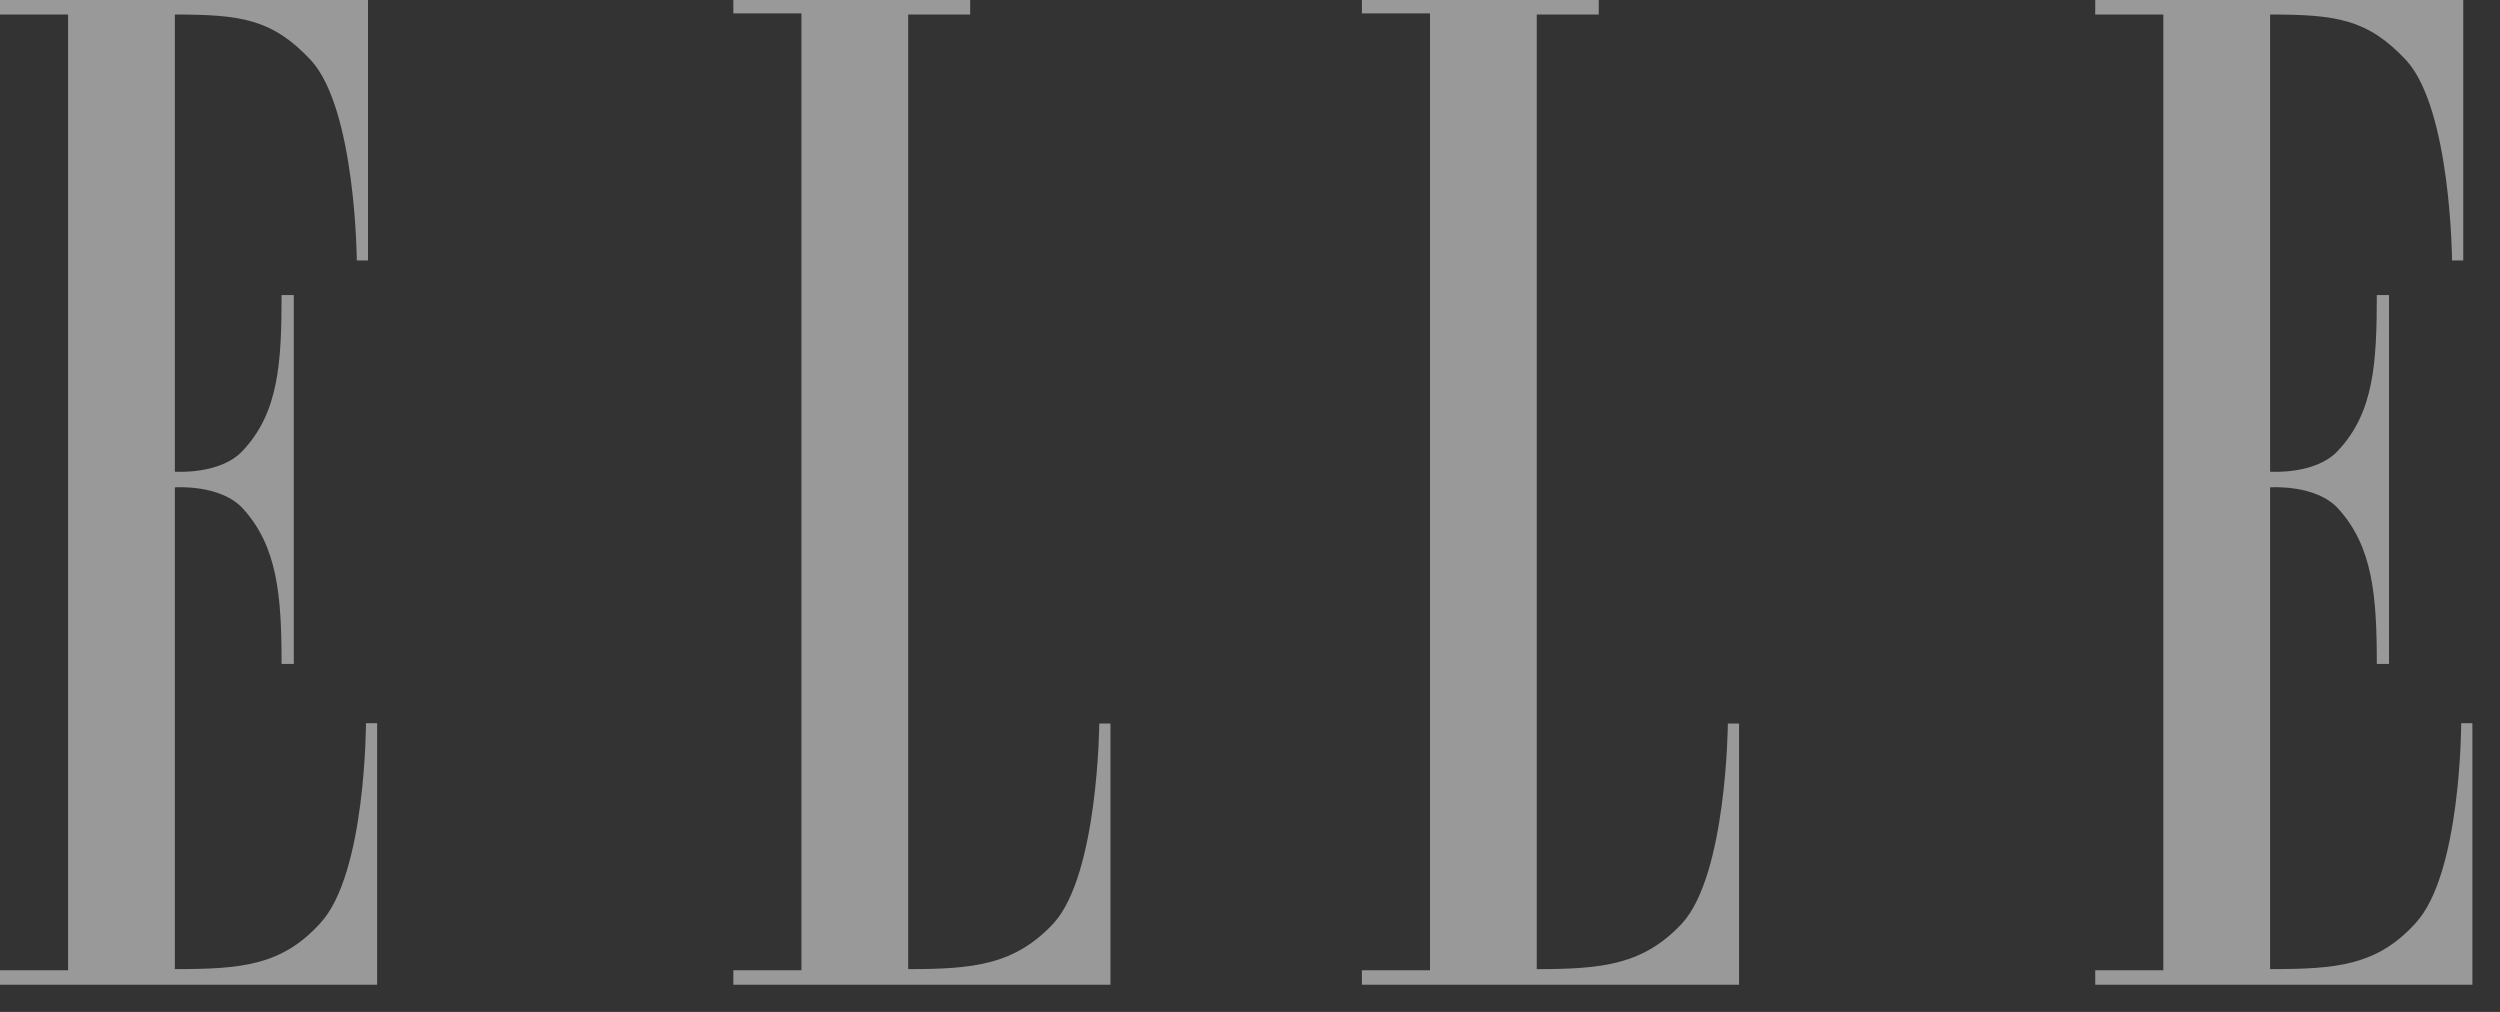
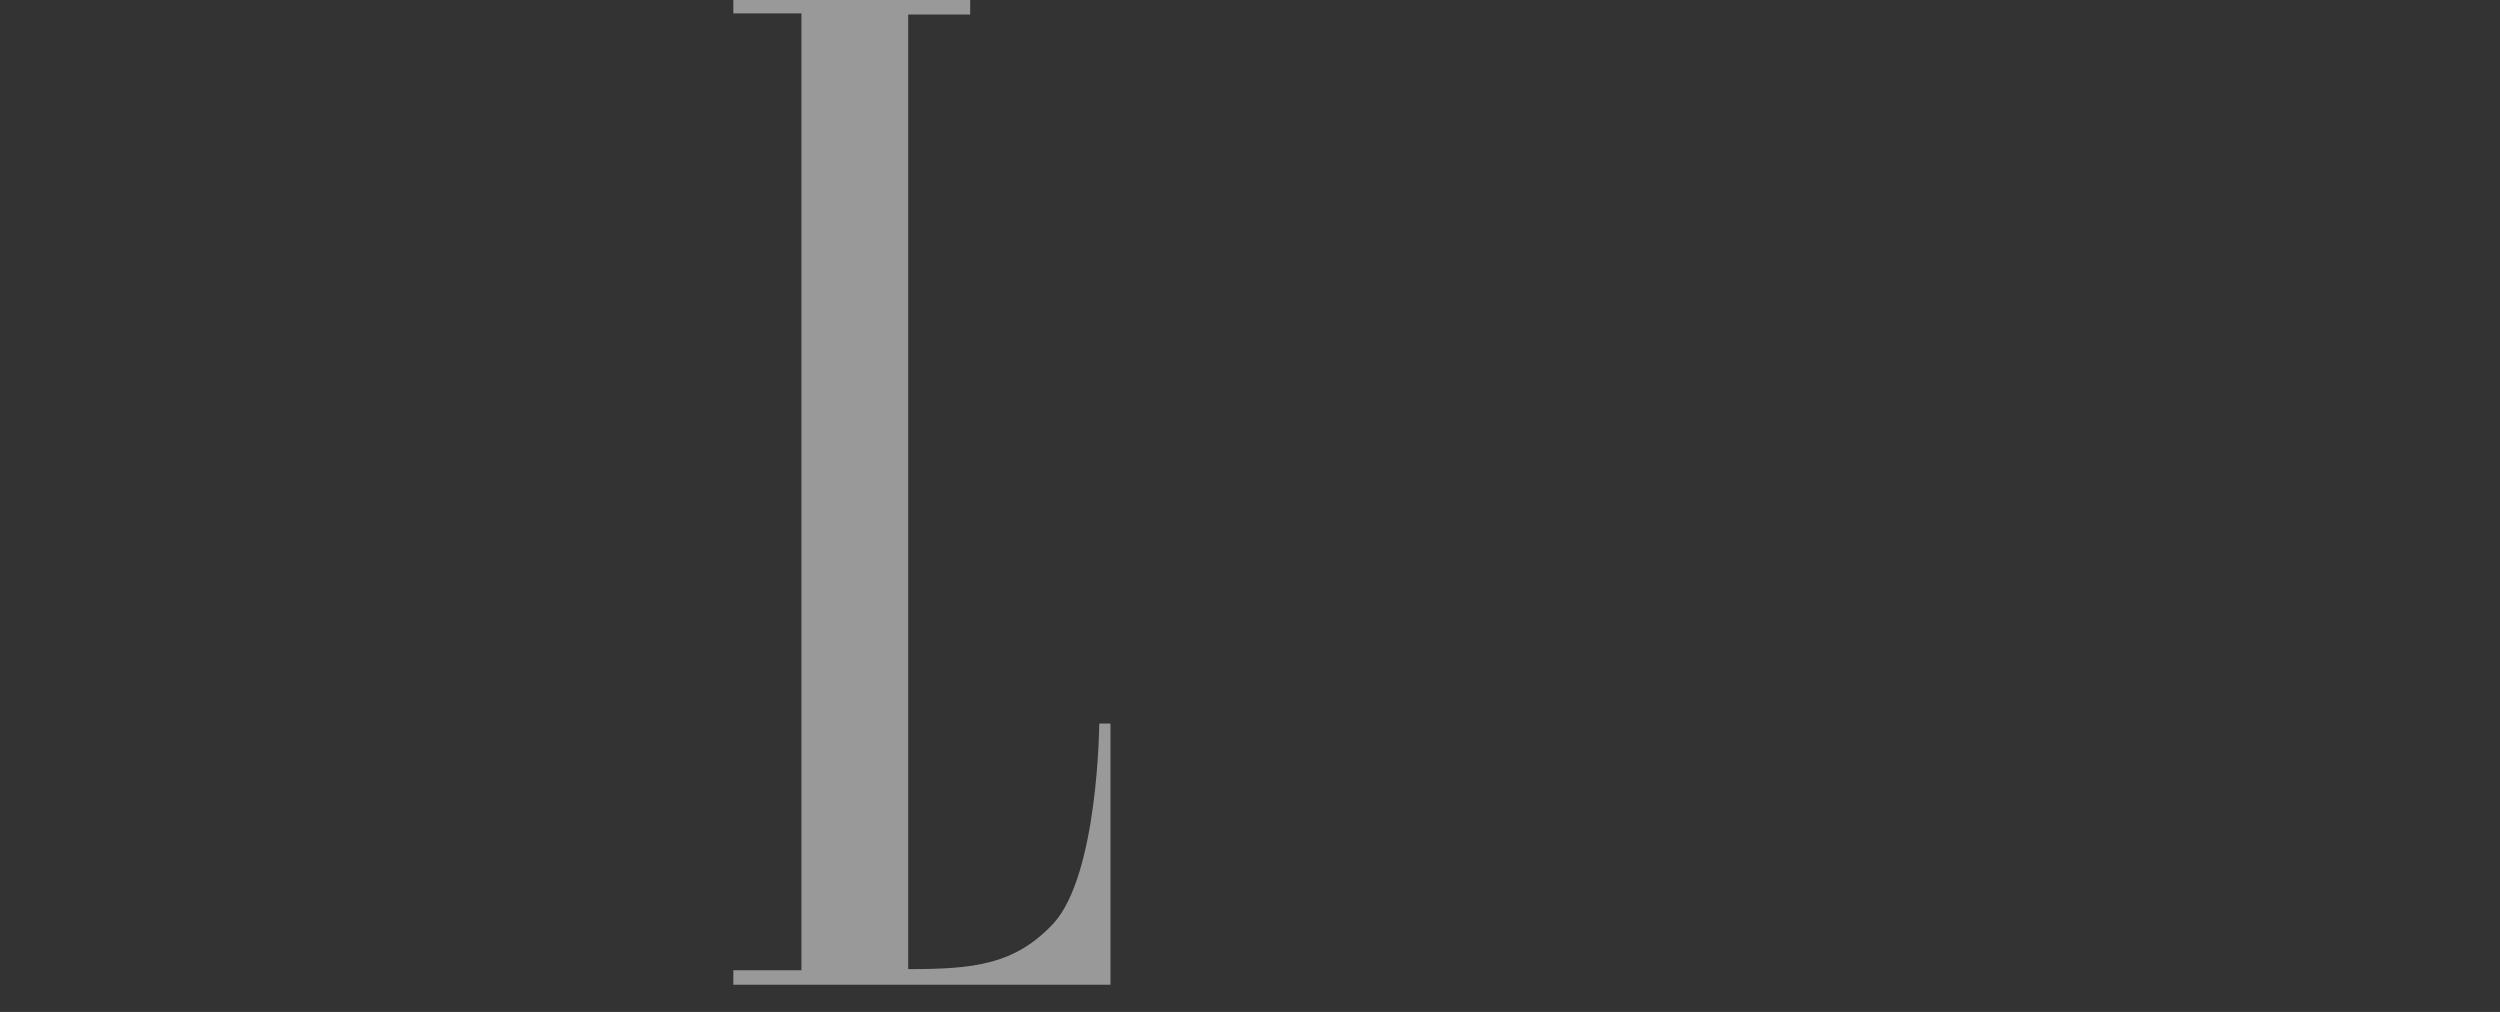
<svg xmlns="http://www.w3.org/2000/svg" width="84px" height="34px" viewBox="0 0 84 34" version="1.1">
  <rect x="0" y="0" width="84" height="34" fill="#333333" stroke="none" />
  <script id="datalayer-checker-script" />
  <title>ELLE_Magazine_Logo</title>
  <g id="Eb-Difference-LP" stroke="none" stroke-width="1" fill="none" fill-rule="evenodd" opacity="0.5">
    <g id="20201217_EB-Difference-LP_Desktop" transform="translate(-705, -878)" fill="#FFFFFF">
      <g id="Press-Logos" transform="translate(0, 751)">
        <g id="ELLE_Magazine_Logo" transform="translate(705, 127)">
-           <path d="M2.288,32.6 L0,32.6 L0,33.088 L12.672,33.088 L12.672,24.3 L12.296,24.3 C12.296,24.3 12.296,29.37 10.759,31.022 C9.461,32.45 8.095,32.562 5.875,32.562 L5.875,16.375 C5.875,16.375 7.412,16.262 8.163,17.089 C9.325,18.366 9.461,20.018 9.461,22.309 L9.871,22.309 L9.871,9.915 L9.461,9.915 C9.461,12.206 9.359,13.859 8.163,15.136 C7.412,15.962 5.875,15.849 5.875,15.849 L5.875,0.488 C8.095,0.488 9.154,0.638 10.452,2.028 C11.955,3.681 11.989,8.751 11.989,8.751 L12.365,8.751 L12.365,0 L0,0 L0,0.488 L2.288,0.488 L2.288,32.6 L2.288,32.6 Z" id="Shape" />
          <path d="M30.515,0.488 L30.515,32.563 C32.735,32.563 34.101,32.413 35.399,31.025 C36.902,29.374 36.936,24.31 36.936,24.31 L37.312,24.31 L37.312,33.088 L24.64,33.088 L24.64,32.6 L26.928,32.6 L26.928,0.45 L24.64,0.45 L24.64,0 L32.598,0 L32.598,0.488 L30.515,0.488 L30.515,0.488 L30.515,0.488 Z" id="path14" />
-           <path d="M51.635,0.488 L51.635,32.563 C53.855,32.563 55.221,32.413 56.519,31.025 C58.022,29.374 58.056,24.31 58.056,24.31 L58.432,24.31 L58.432,33.088 L45.76,33.088 L45.76,32.6 L48.048,32.6 L48.048,0.45 L45.76,0.45 L45.76,0 L53.718,0 L53.718,0.488 L51.635,0.488 L51.635,0.488 Z" id="path16" />
-           <path d="M72.688,32.6 L70.4,32.6 L70.4,33.088 L83.072,33.088 L83.072,24.3 L82.696,24.3 C82.696,24.3 82.696,29.37 81.159,31.022 C79.861,32.45 78.495,32.562 76.275,32.562 L76.275,16.375 C76.275,16.375 77.812,16.262 78.563,17.089 C79.725,18.366 79.861,20.018 79.861,22.309 L80.271,22.309 L80.271,9.915 L79.861,9.915 C79.861,12.206 79.759,13.859 78.563,15.136 C77.812,15.962 76.275,15.849 76.275,15.849 L76.275,0.488 C78.495,0.488 79.554,0.638 80.852,2.028 C82.355,3.681 82.389,8.751 82.389,8.751 L82.765,8.751 L82.765,0 L70.4,0 L70.4,0.488 L72.688,0.488 L72.688,32.6 L72.688,32.6 L72.688,32.6 L72.688,32.6 Z" id="path18" />
        </g>
      </g>
    </g>
  </g>
</svg>